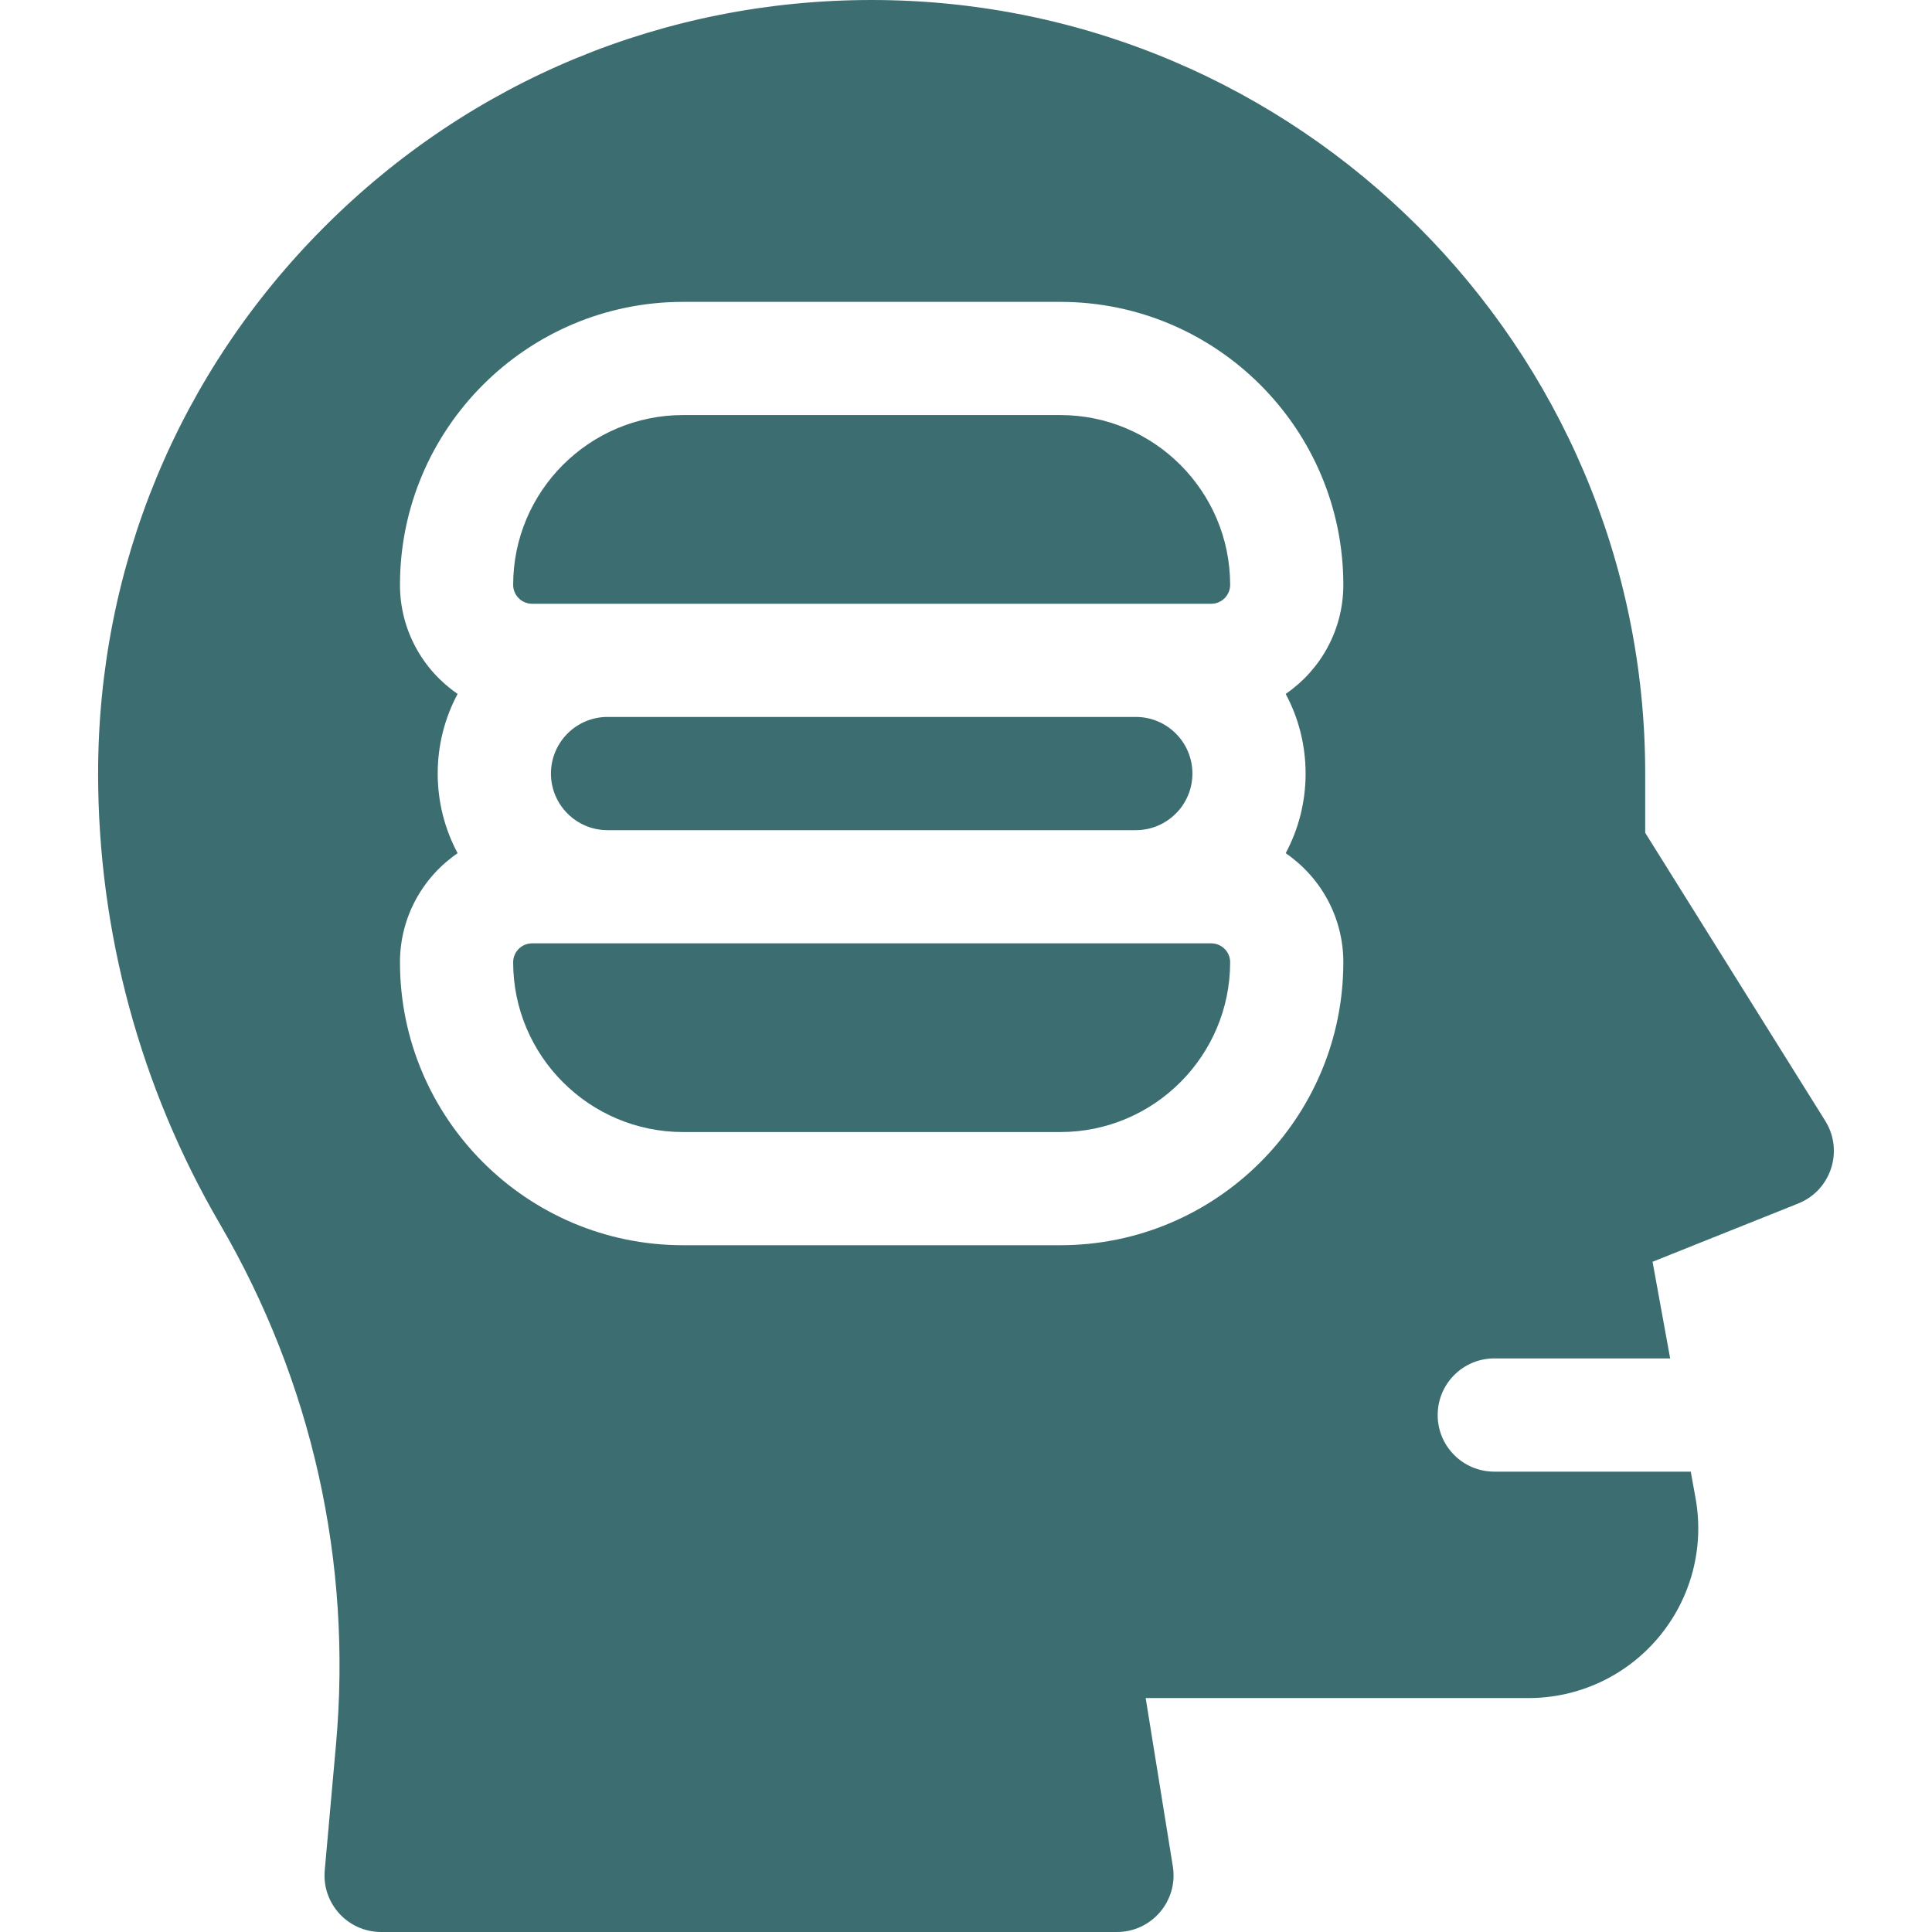
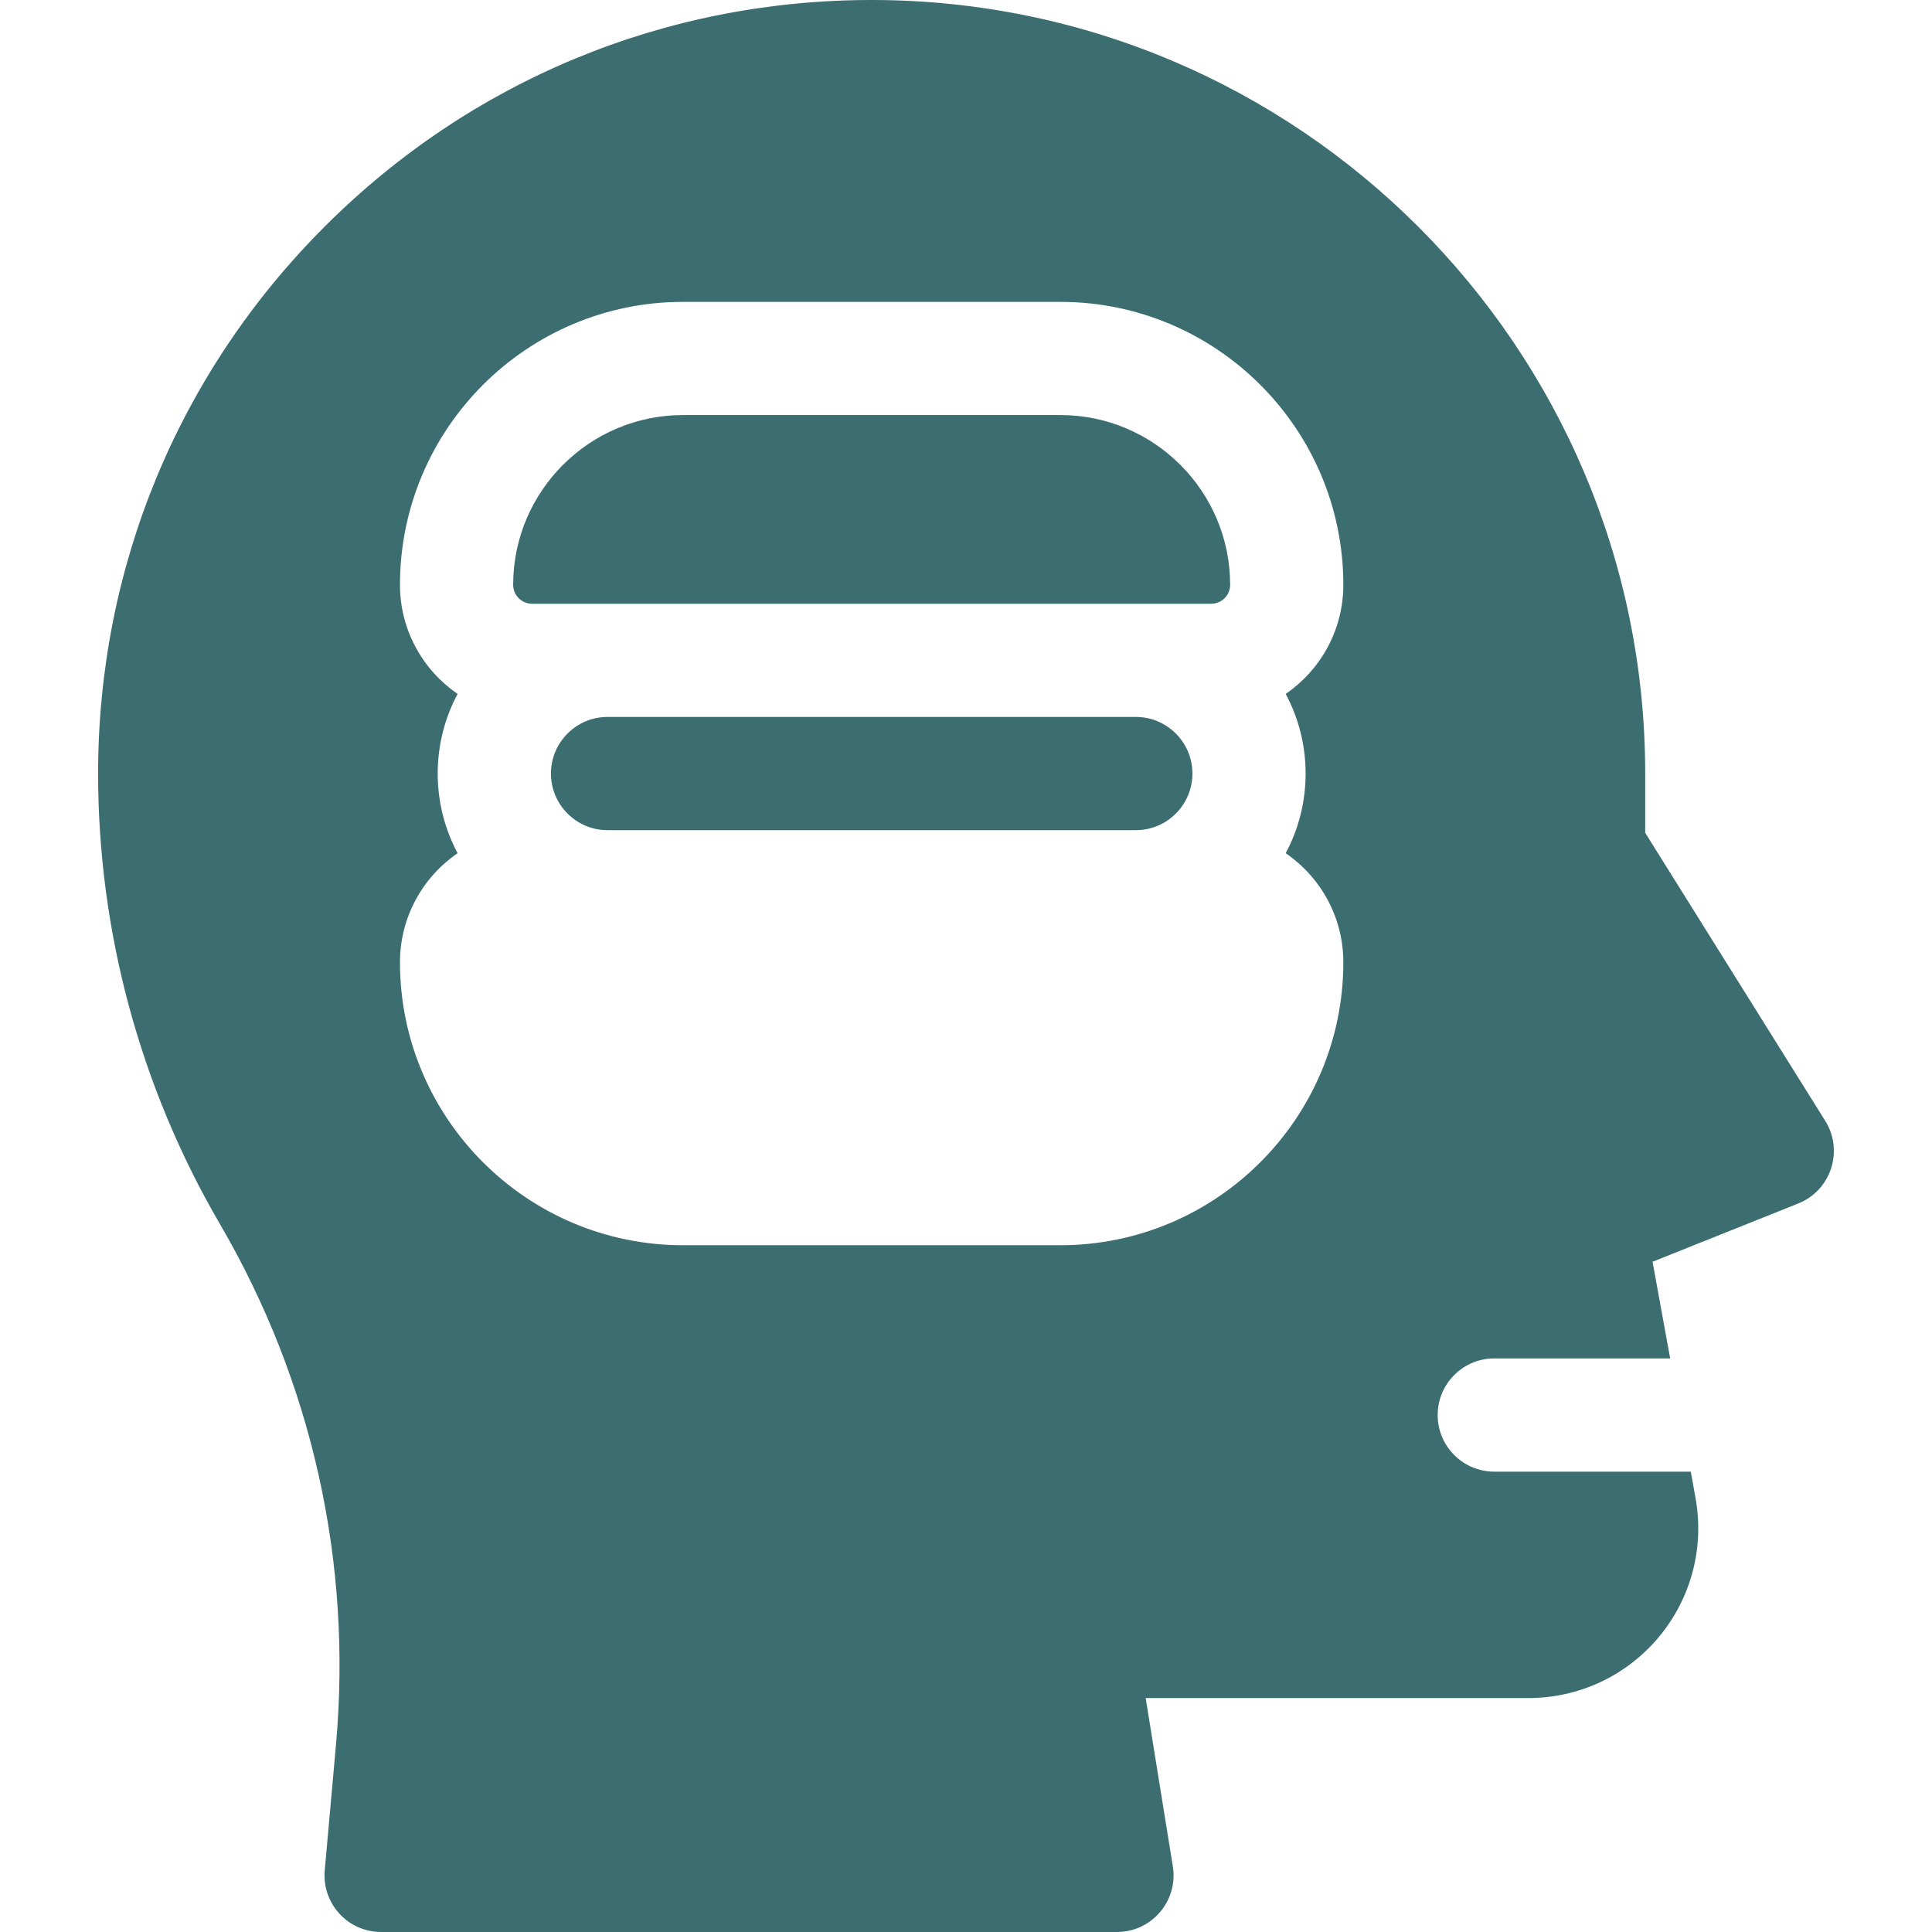
<svg xmlns="http://www.w3.org/2000/svg" width="36" height="36" viewBox="0 0 36 36" fill="none">
  <path d="M21.164 15.469C21.746 15.469 22.219 14.996 22.219 14.414C22.219 13.832 21.746 13.359 21.164 13.359H11.32C10.739 13.359 10.266 13.832 10.266 14.414C10.266 14.996 10.739 15.469 11.32 15.469H21.164Z" fill="#3C6E71" />
-   <path d="M22.57 17.578H9.914C9.72 17.578 9.562 17.736 9.562 17.93C9.562 19.674 10.982 21.094 12.727 21.094H19.758C21.503 21.094 22.922 19.674 22.922 17.93C22.922 17.736 22.764 17.578 22.57 17.578Z" fill="#3C6E71" />
  <path d="M19.758 7.734H12.727C10.982 7.734 9.562 9.154 9.562 10.898C9.562 11.092 9.72 11.25 9.914 11.25H22.57C22.764 11.25 22.922 11.092 22.922 10.898C22.922 9.154 21.503 7.734 19.758 7.734Z" fill="#3C6E71" />
  <path d="M34.011 20.886L30.656 15.518V14.414C30.656 6.466 24.19 0 16.242 0C12.392 0 8.772 1.499 6.05 4.222C3.327 6.944 1.828 10.564 1.828 14.414C1.828 17.36 2.613 20.263 4.098 22.808C5.816 25.754 6.564 29.107 6.261 32.504L6.051 34.852C5.996 35.469 6.482 36 7.102 36H20.812C21.462 36 21.957 35.419 21.854 34.777L21.348 31.641H28.48C29.421 31.641 30.307 31.226 30.91 30.504C31.512 29.782 31.762 28.836 31.593 27.91L31.505 27.422H27.844C27.261 27.422 26.789 26.95 26.789 26.367C26.789 25.785 27.261 25.312 27.844 25.312H31.121L30.793 23.511L33.508 22.425C34.119 22.18 34.359 21.444 34.011 20.886ZM24.328 14.414C24.328 14.95 24.194 15.455 23.957 15.898C24.605 16.342 25.031 17.087 25.031 17.93C25.031 20.837 22.665 23.203 19.758 23.203H12.726C9.819 23.203 7.453 20.837 7.453 17.93C7.453 17.087 7.879 16.342 8.527 15.898C8.29 15.455 8.156 14.95 8.156 14.414C8.156 13.878 8.29 13.373 8.527 12.93C7.879 12.486 7.453 11.741 7.453 10.898C7.453 7.991 9.819 5.625 12.726 5.625H19.758C22.665 5.625 25.031 7.991 25.031 10.898C25.031 11.741 24.605 12.486 23.957 12.93C24.194 13.373 24.328 13.878 24.328 14.414Z" fill="#3C6E71" />
</svg>